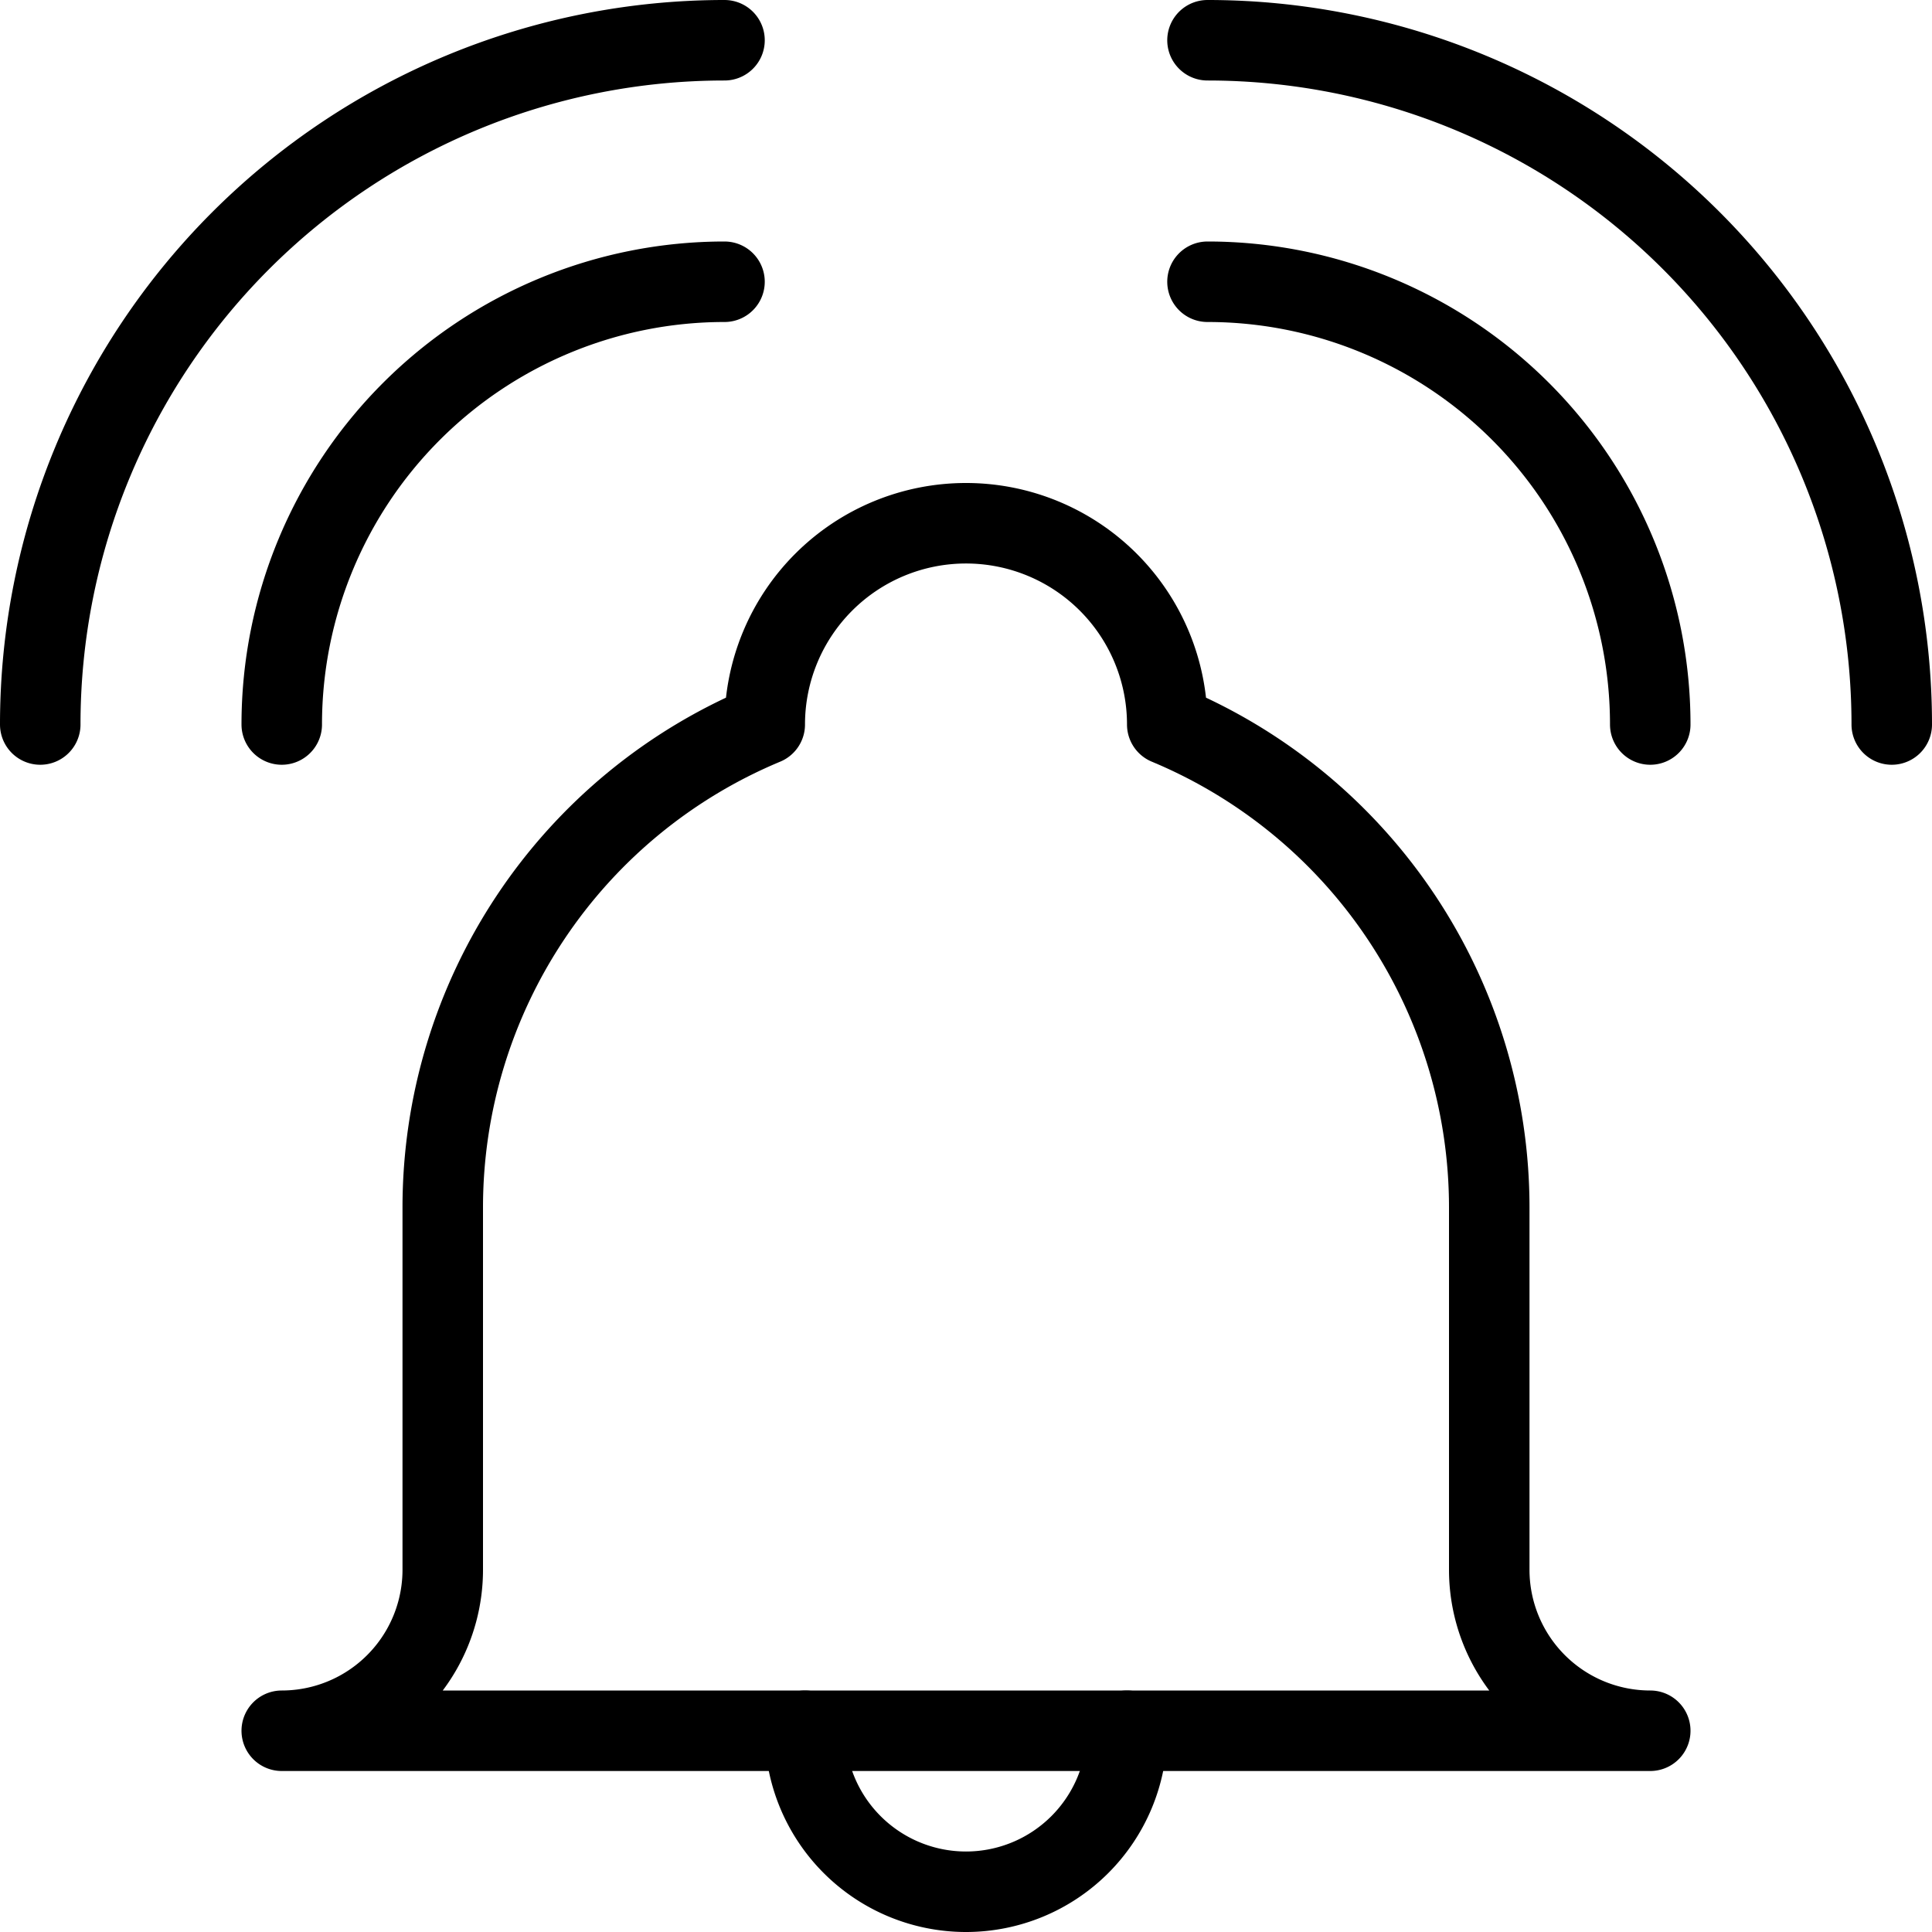
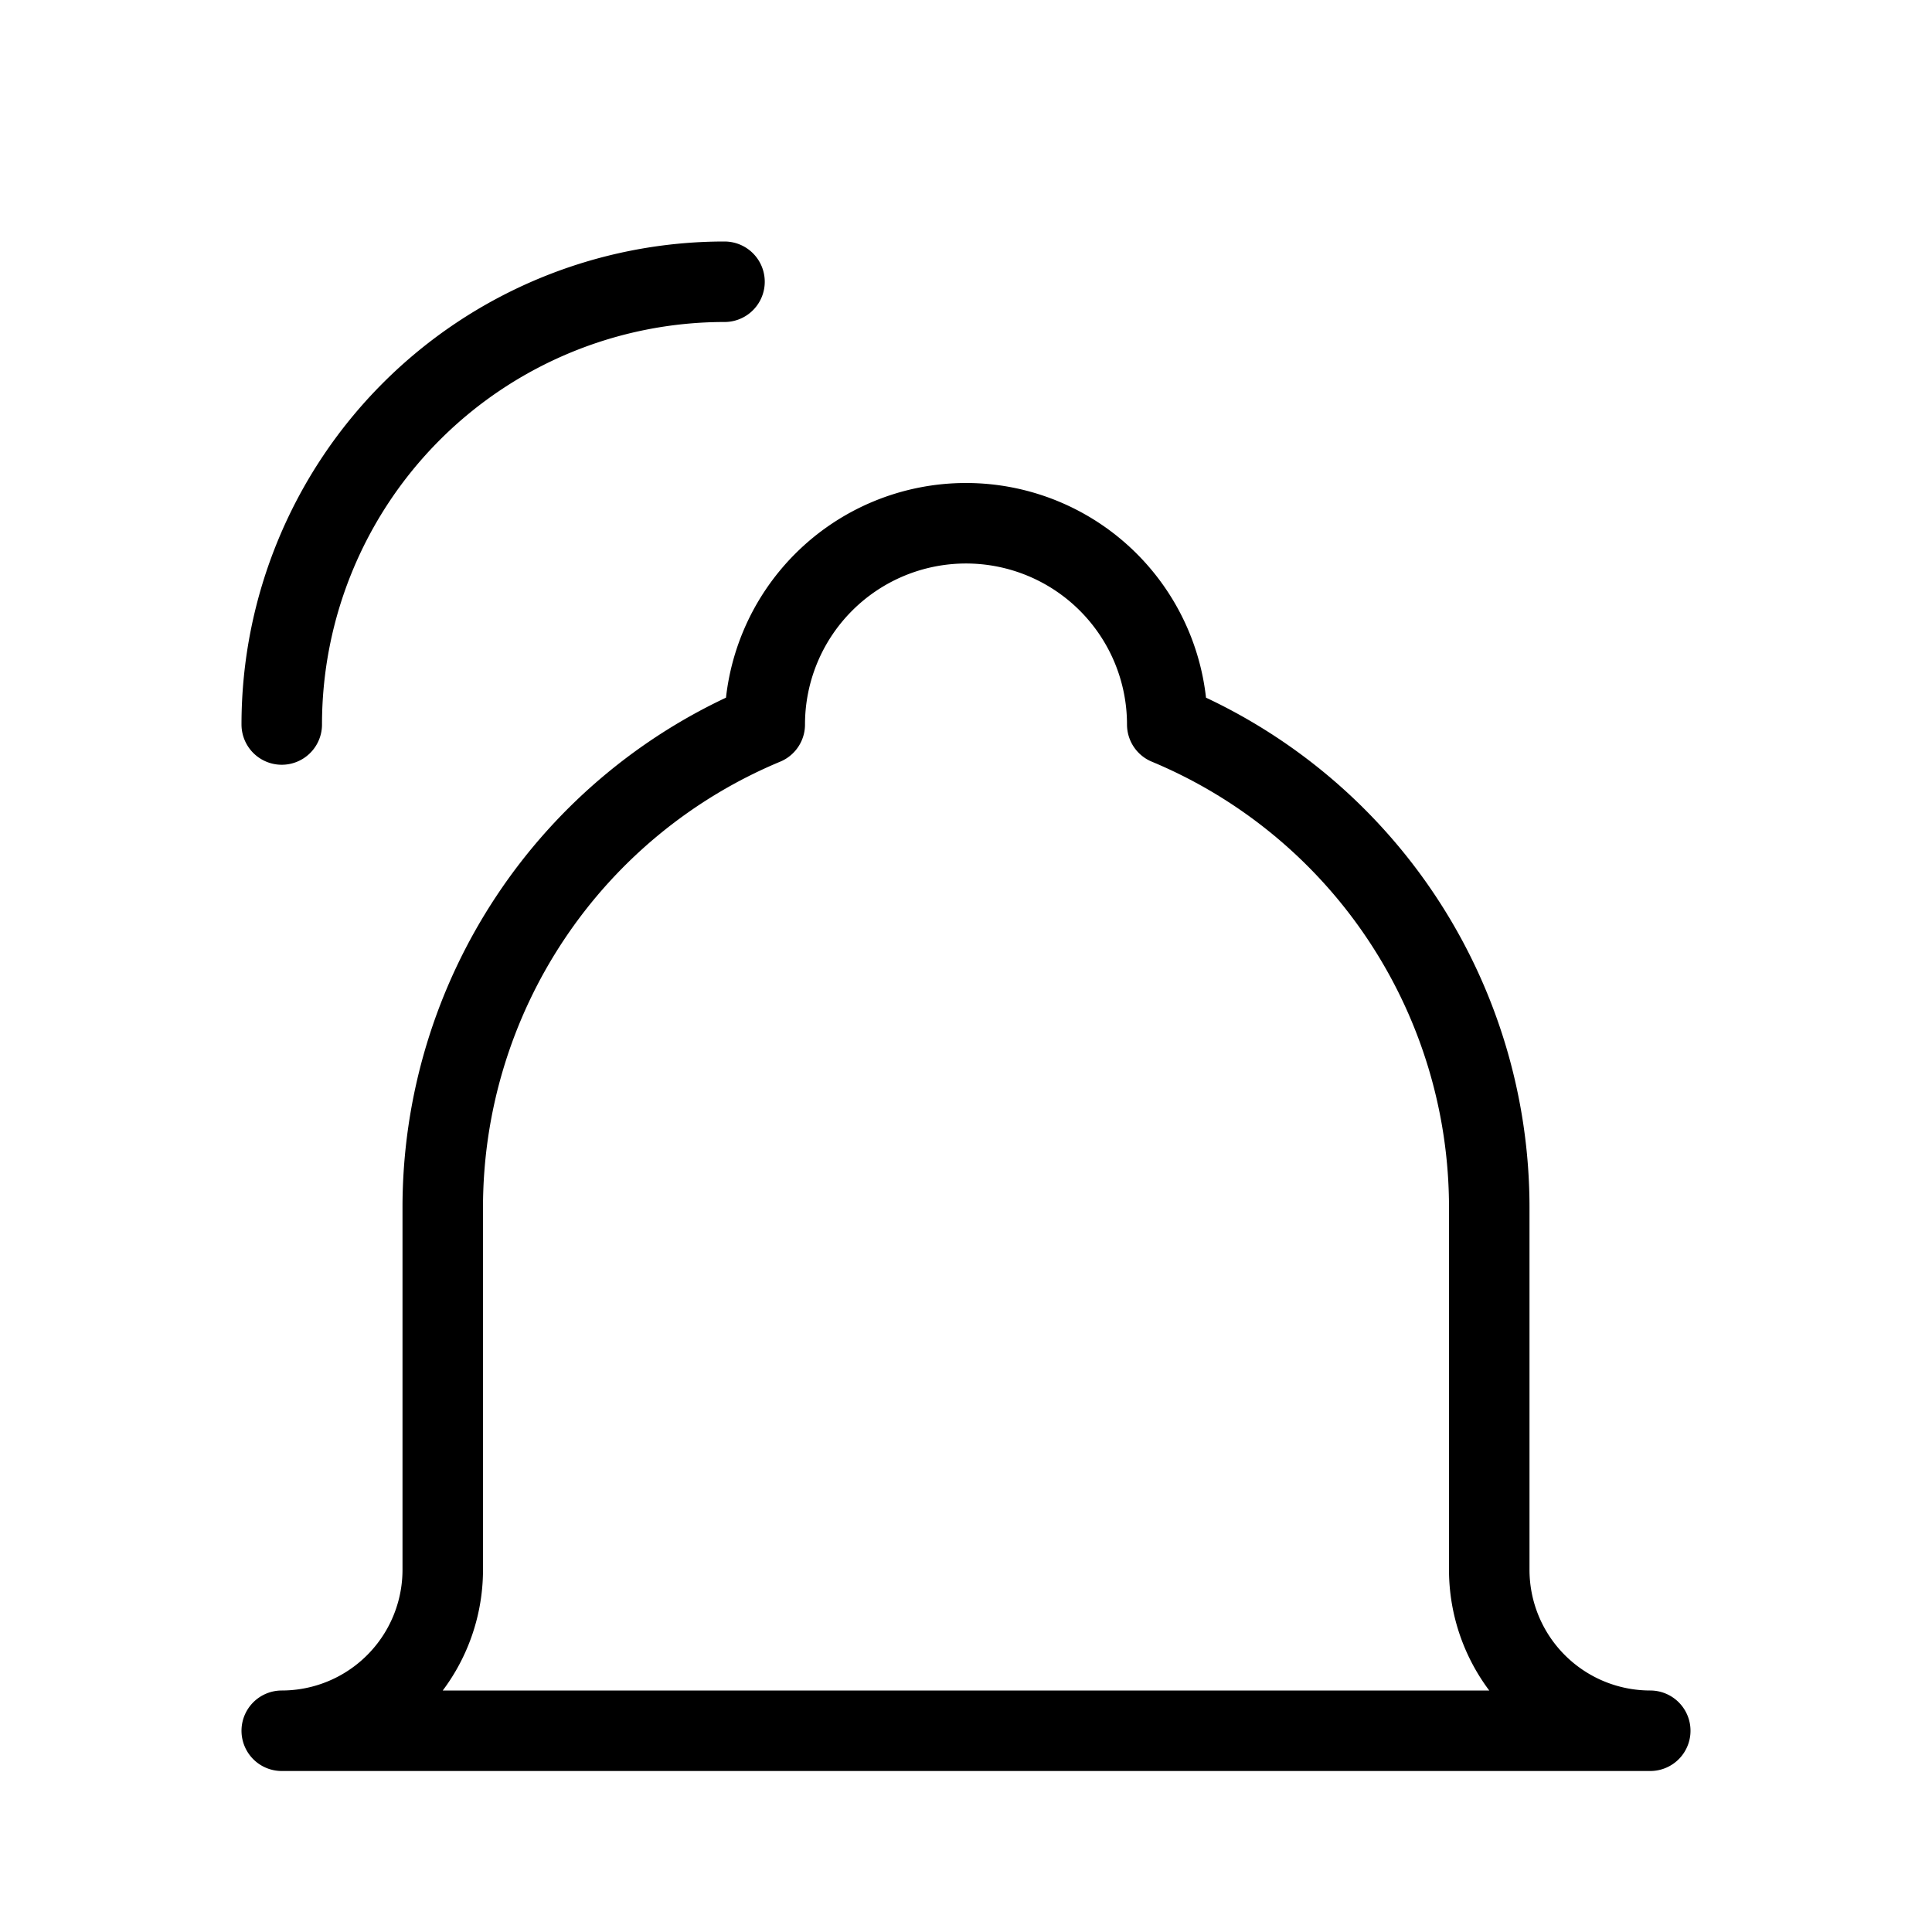
<svg xmlns="http://www.w3.org/2000/svg" viewBox="0 0 24 24">
  <g transform="matrix(1,0,0,1,0,0)">
    <path d="M18.5,19.5V15a6.5,6.5,0,0,0-4-6,2.5,2.5,0,0,0-5,0,6.5,6.5,0,0,0-4,6v4.5a2,2,0,0,1-2,2h17A2,2,0,0,1,18.5,19.5Z" fill="none" stroke="#000000" stroke-linecap="round" stroke-linejoin="round" />
-     <path d="M14,21.5a2,2,0,1,1-4,0" fill="none" stroke="#000000" stroke-linecap="round" stroke-linejoin="round" />
    <path d="M3.5,9A5.5,5.5,0,0,1,9,3.5" fill="none" stroke="#000000" stroke-linecap="round" stroke-linejoin="round" />
-     <path d="M.5,9A8.5,8.5,0,0,1,9,.5" fill="none" stroke="#000000" stroke-linecap="round" stroke-linejoin="round" />
-     <path d="M20.5,9A5.5,5.5,0,0,0,15,3.5" fill="none" stroke="#000000" stroke-linecap="round" stroke-linejoin="round" />
-     <path d="M23.5,9A8.5,8.5,0,0,0,15,.5" fill="none" stroke="#000000" stroke-linecap="round" stroke-linejoin="round" />
  </g>
</svg>